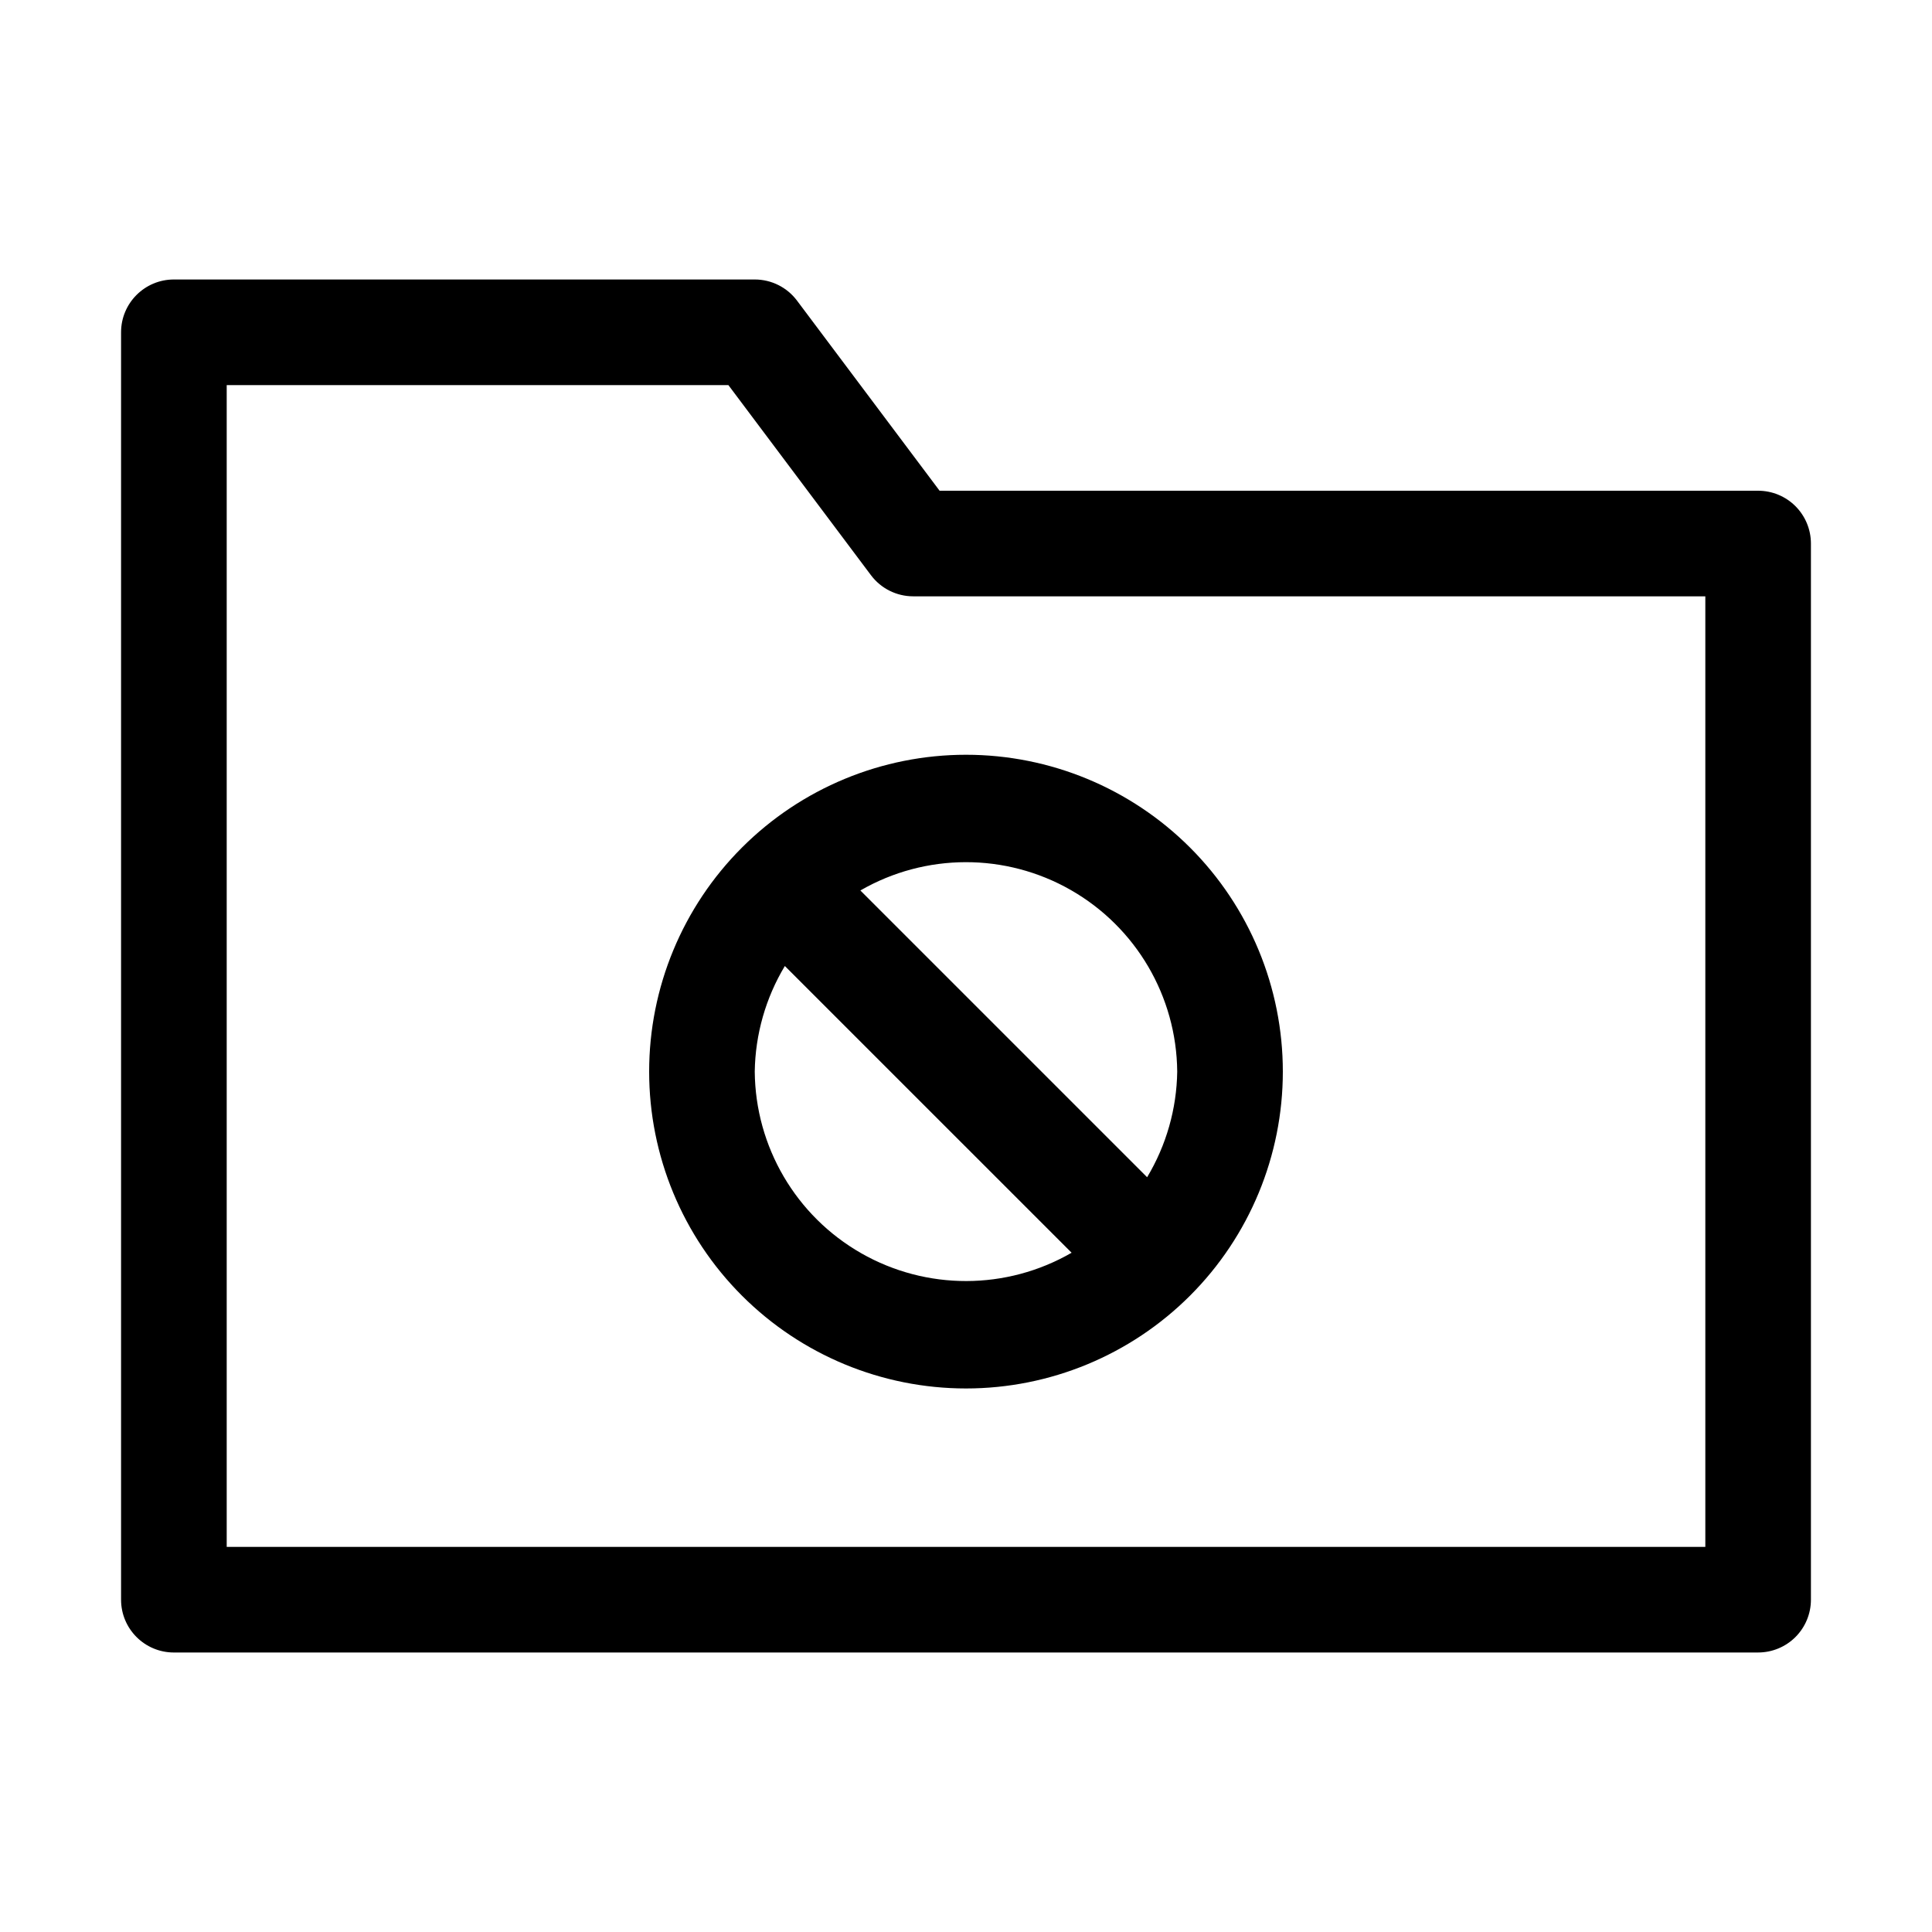
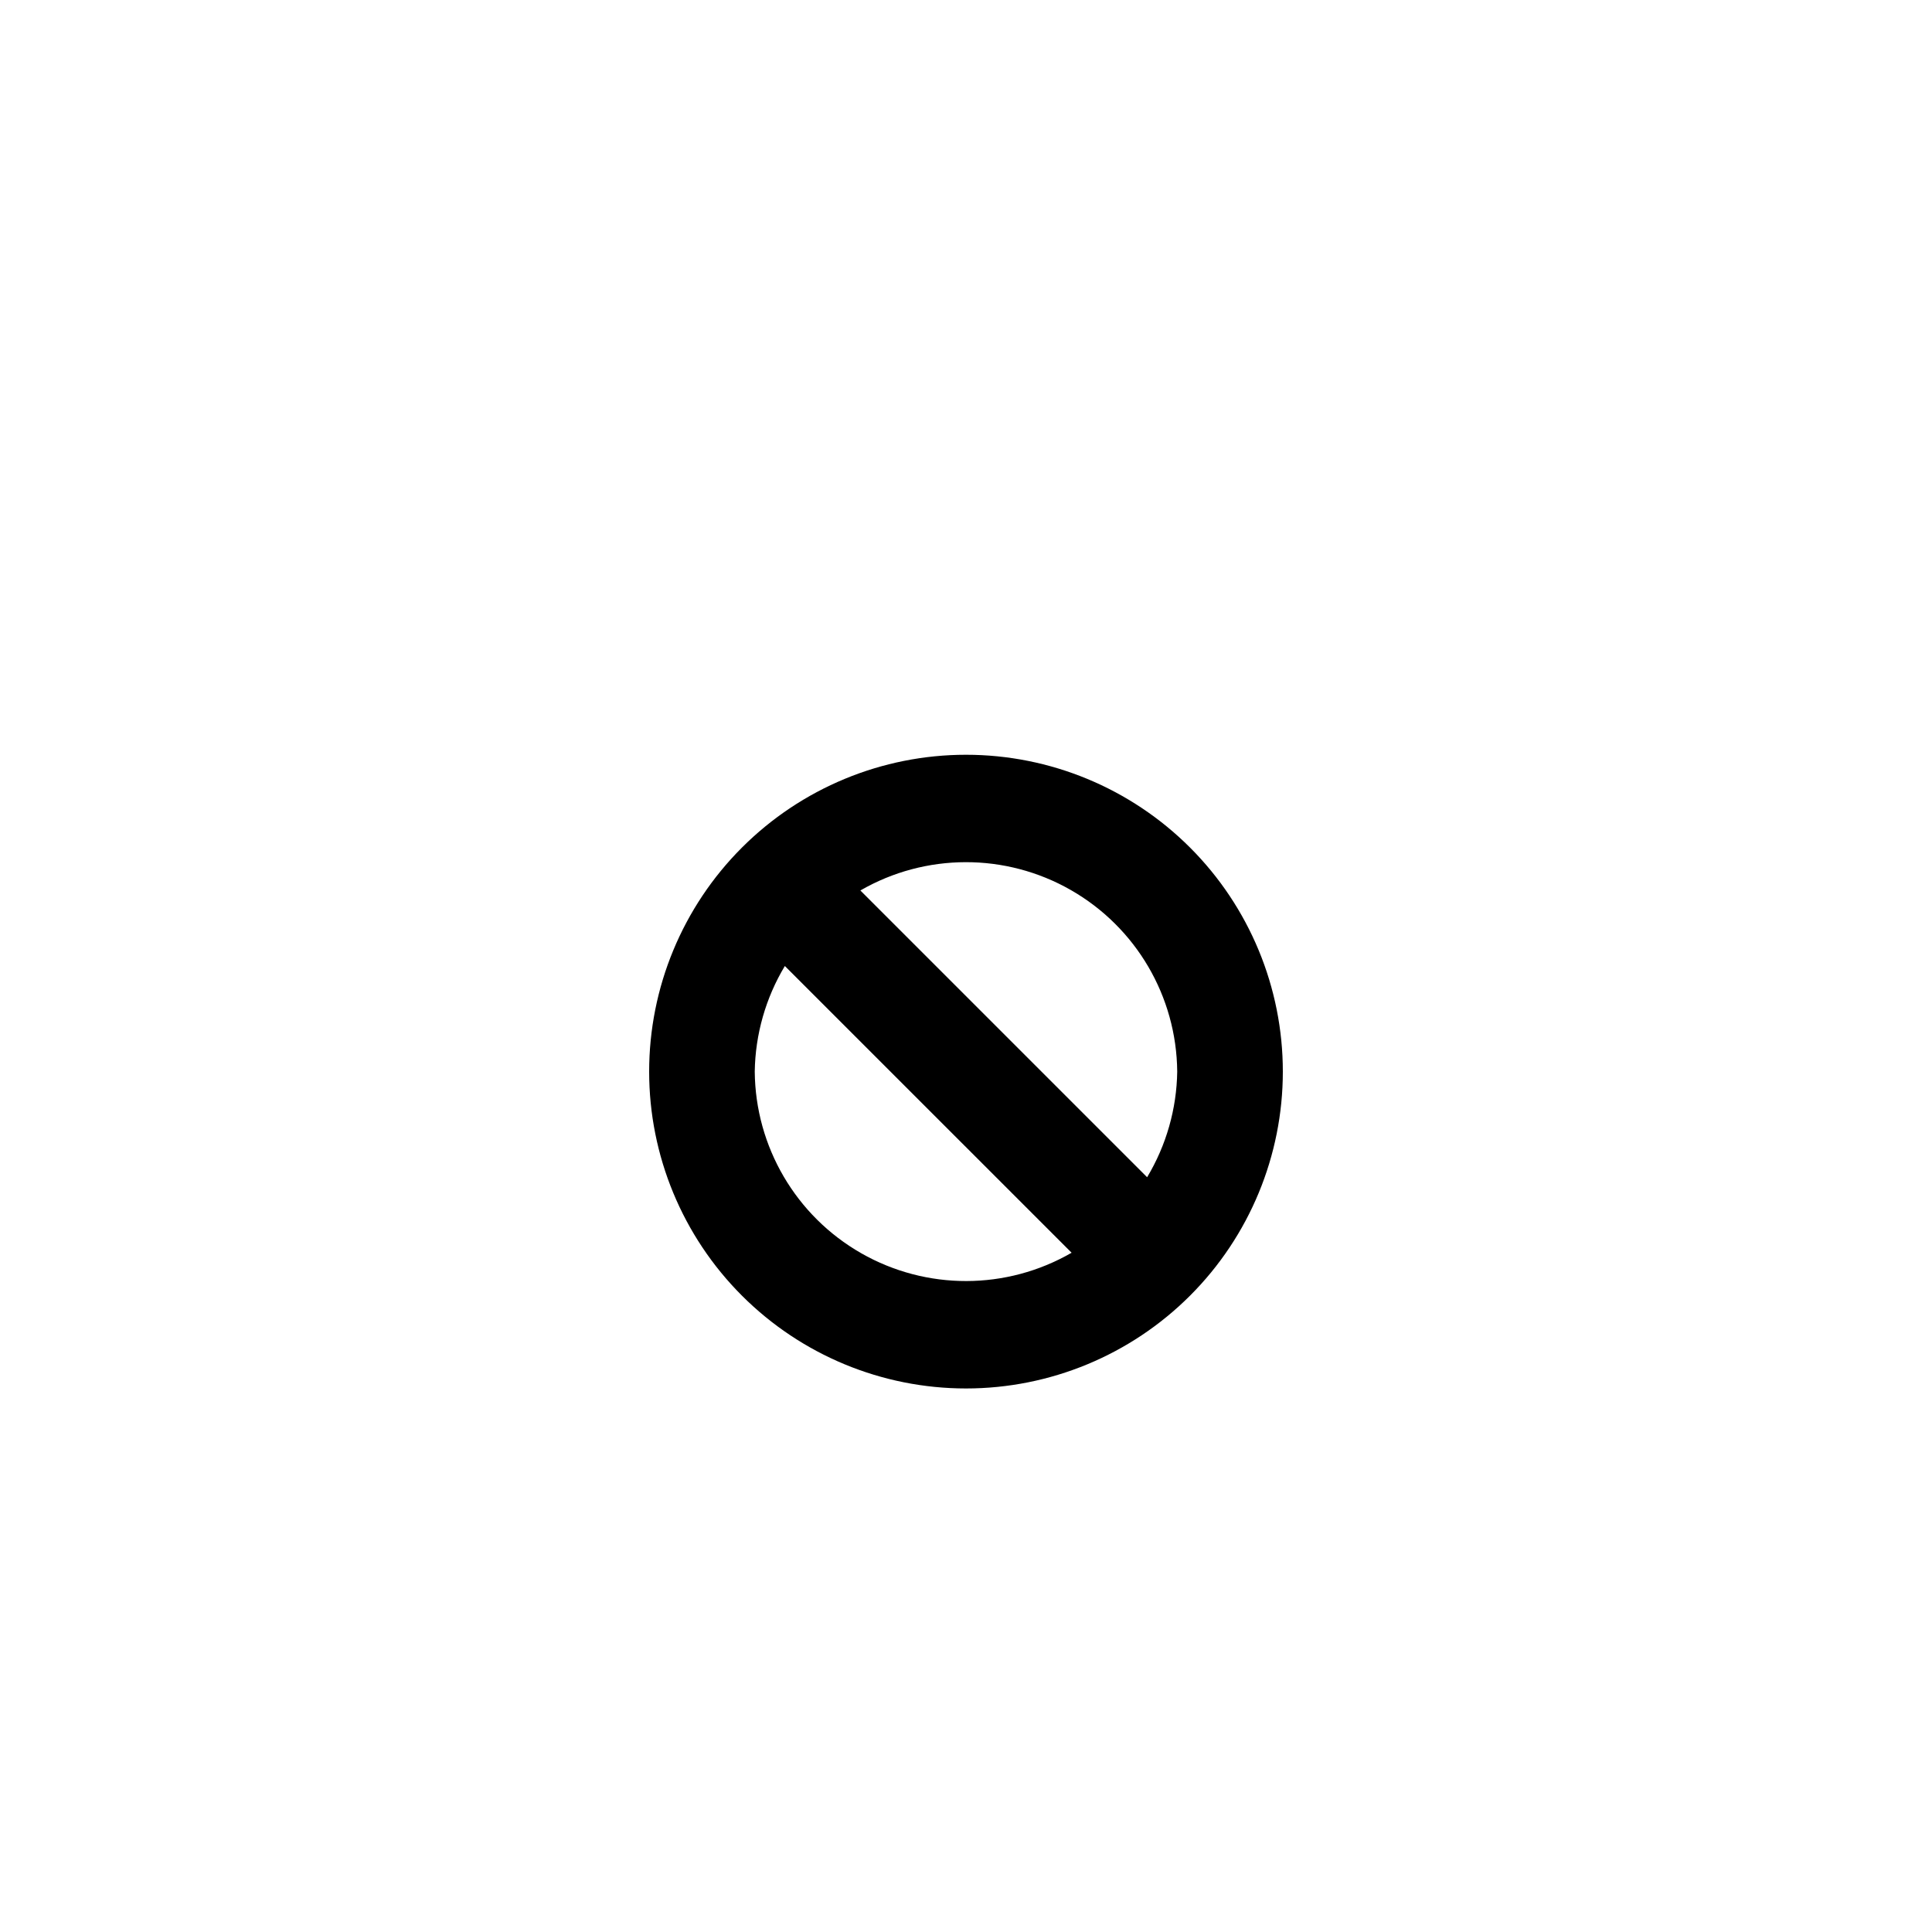
<svg xmlns="http://www.w3.org/2000/svg" fill="#000000" width="800px" height="800px" version="1.1" viewBox="144 144 512 512">
  <g>
-     <path d="m609.92 581.93h-419.84c-7.731 0-13.996-6.266-13.996-13.996v-335.87c0-7.731 6.266-13.996 13.996-13.996h153.94c4.406 0 8.555 2.074 11.195 5.598l37.785 50.383h216.92c3.711 0 7.273 1.473 9.898 4.098 2.621 2.625 4.098 6.184 4.098 9.895v279.89c0 3.715-1.477 7.273-4.098 9.898-2.625 2.625-6.188 4.098-9.898 4.098zm-405.84-27.988h391.85v-251.91h-209.92c-4.406 0-8.555-2.074-11.195-5.598l-37.785-50.379h-132.95z" />
    <path d="m400 344.02c-22.27 0-43.629 8.848-59.375 24.594-15.75 15.746-24.594 37.105-24.594 59.375s8.844 43.629 24.594 59.375c15.746 15.746 37.105 24.594 59.375 24.594s43.625-8.848 59.371-24.594c15.75-15.746 24.594-37.105 24.594-59.375s-8.844-43.629-24.594-59.375c-15.746-15.746-37.102-24.594-59.371-24.594zm55.98 83.969h-0.004c-0.145 9.871-2.894 19.527-7.977 27.988l-75.992-75.992c17.246-9.957 38.484-10.004 55.773-0.117 17.289 9.883 28.027 28.207 28.195 48.121zm-111.96 0h-0.004c0.145-9.871 2.898-19.527 7.977-27.988l75.992 75.988c-17.246 9.961-38.484 10.004-55.773 0.121-17.289-9.883-28.027-28.207-28.195-48.121z" />
  </g>
</svg>